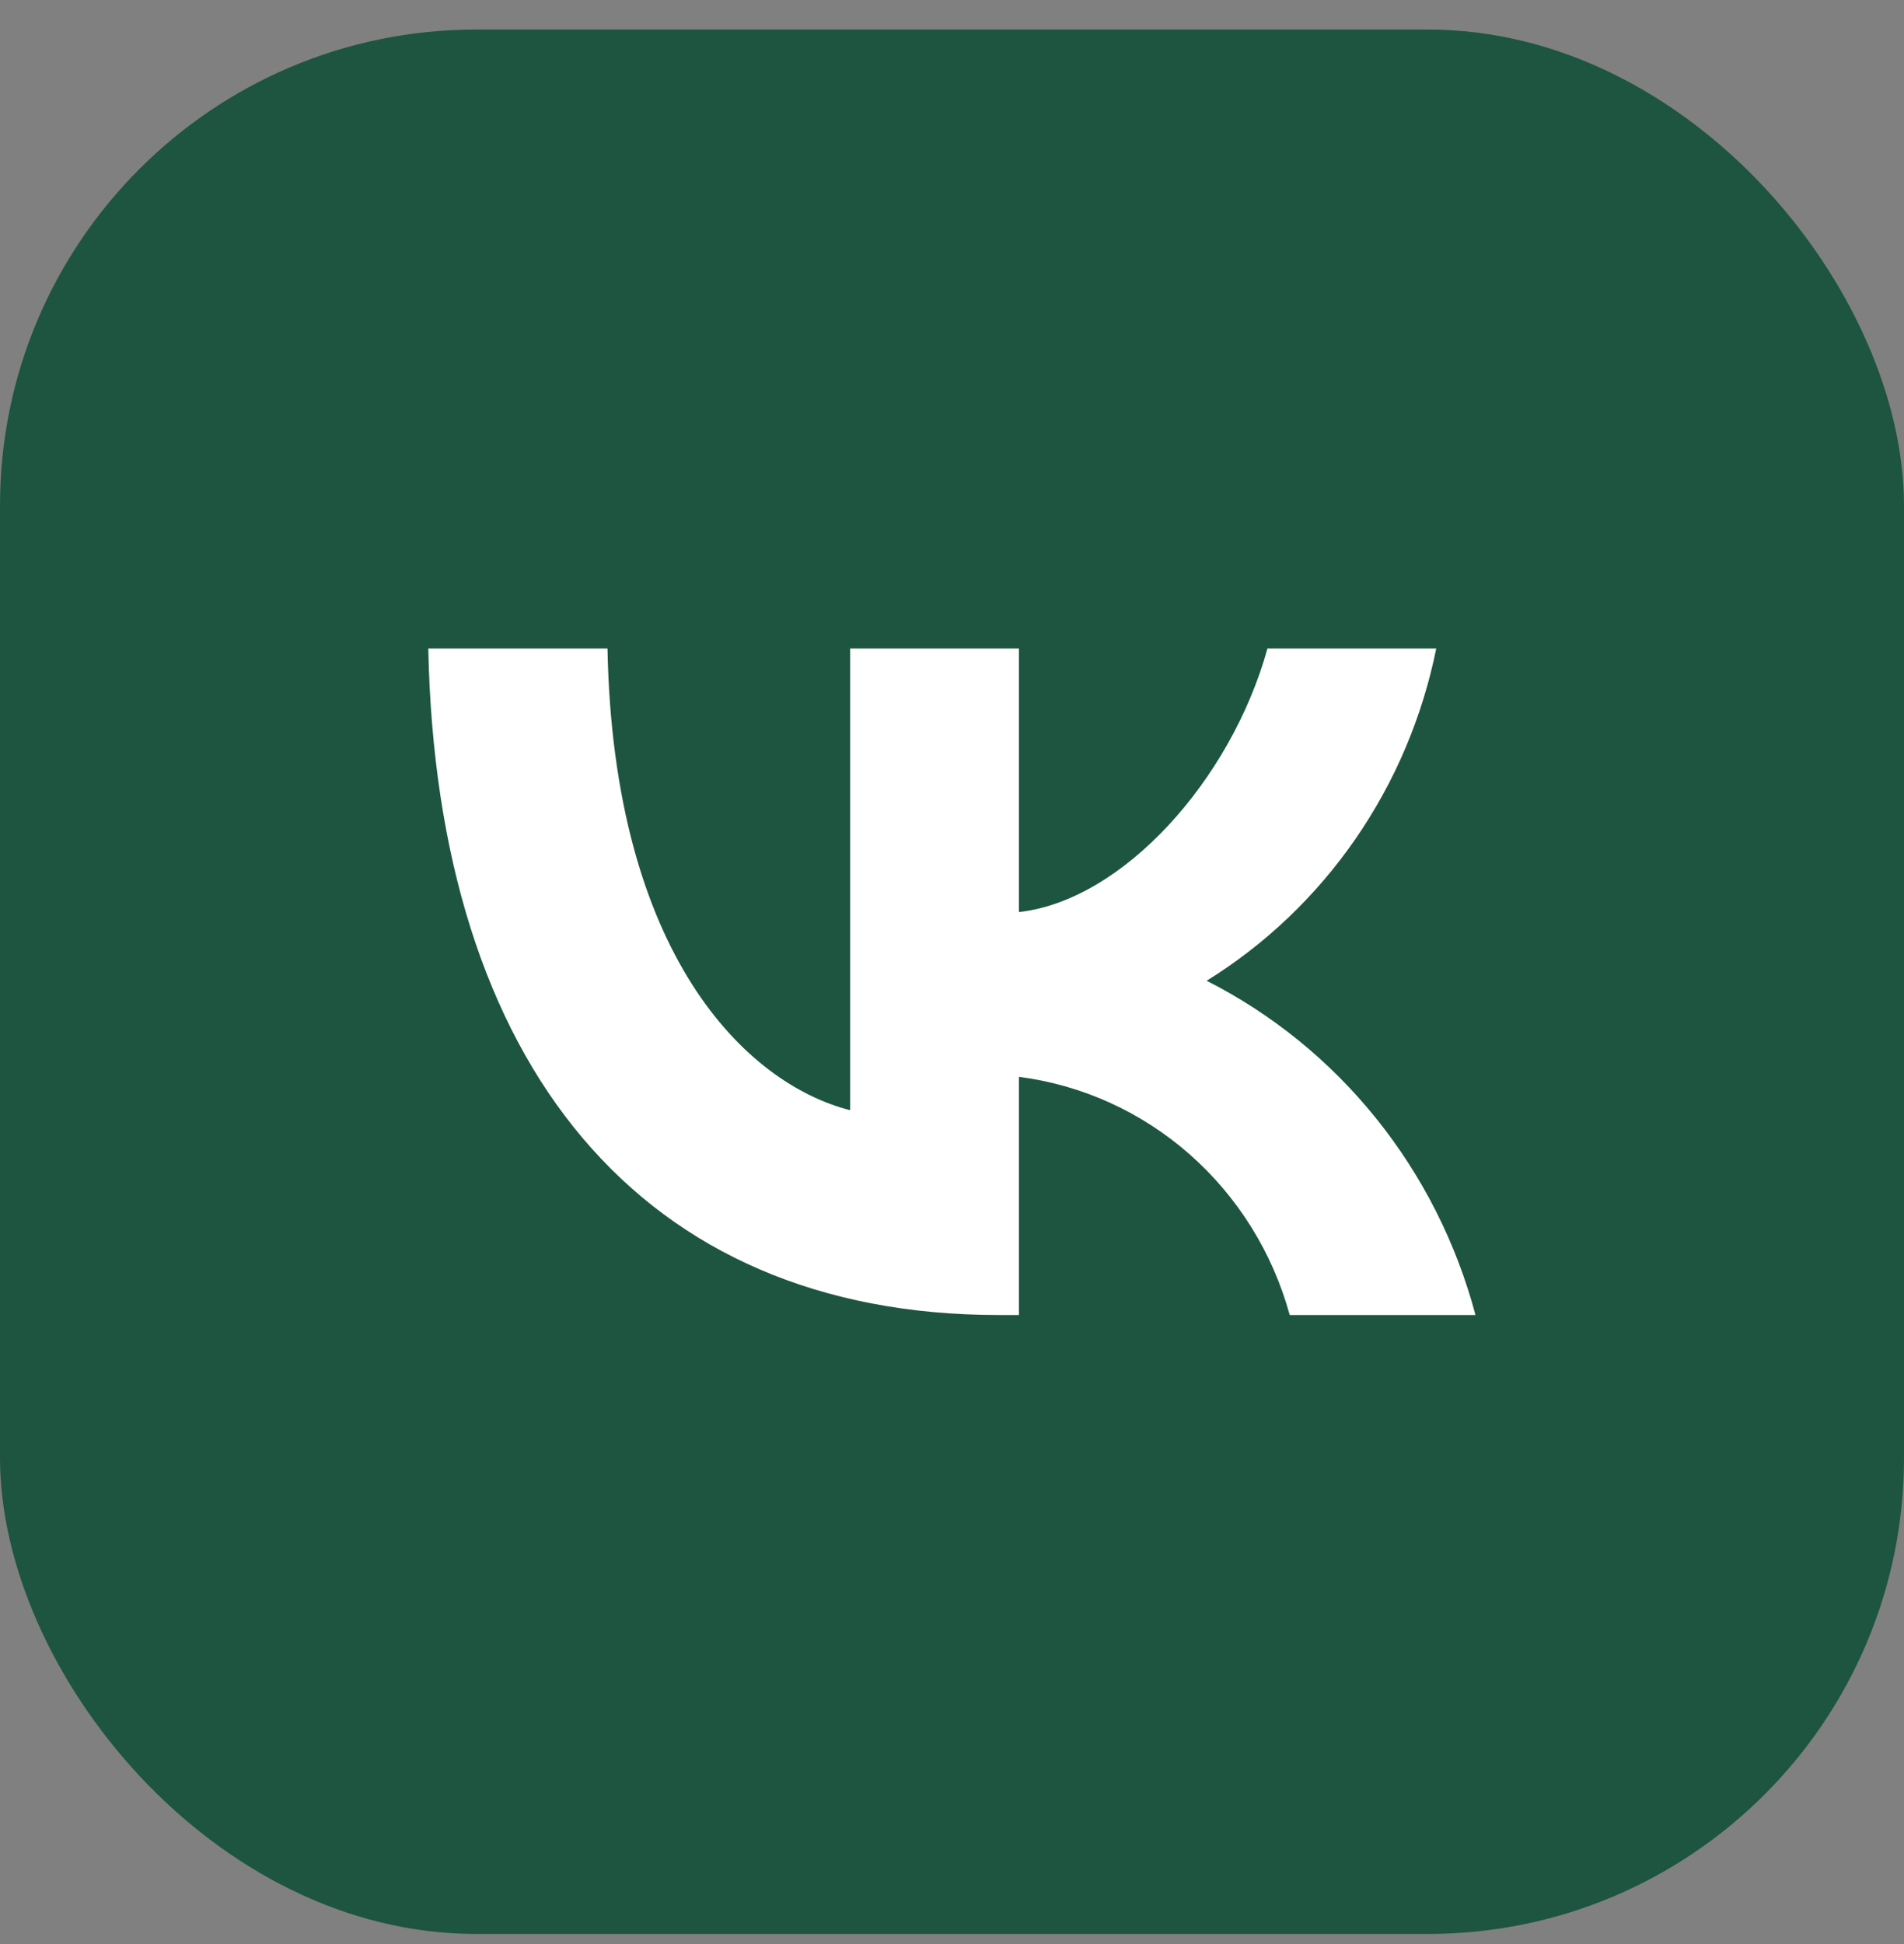
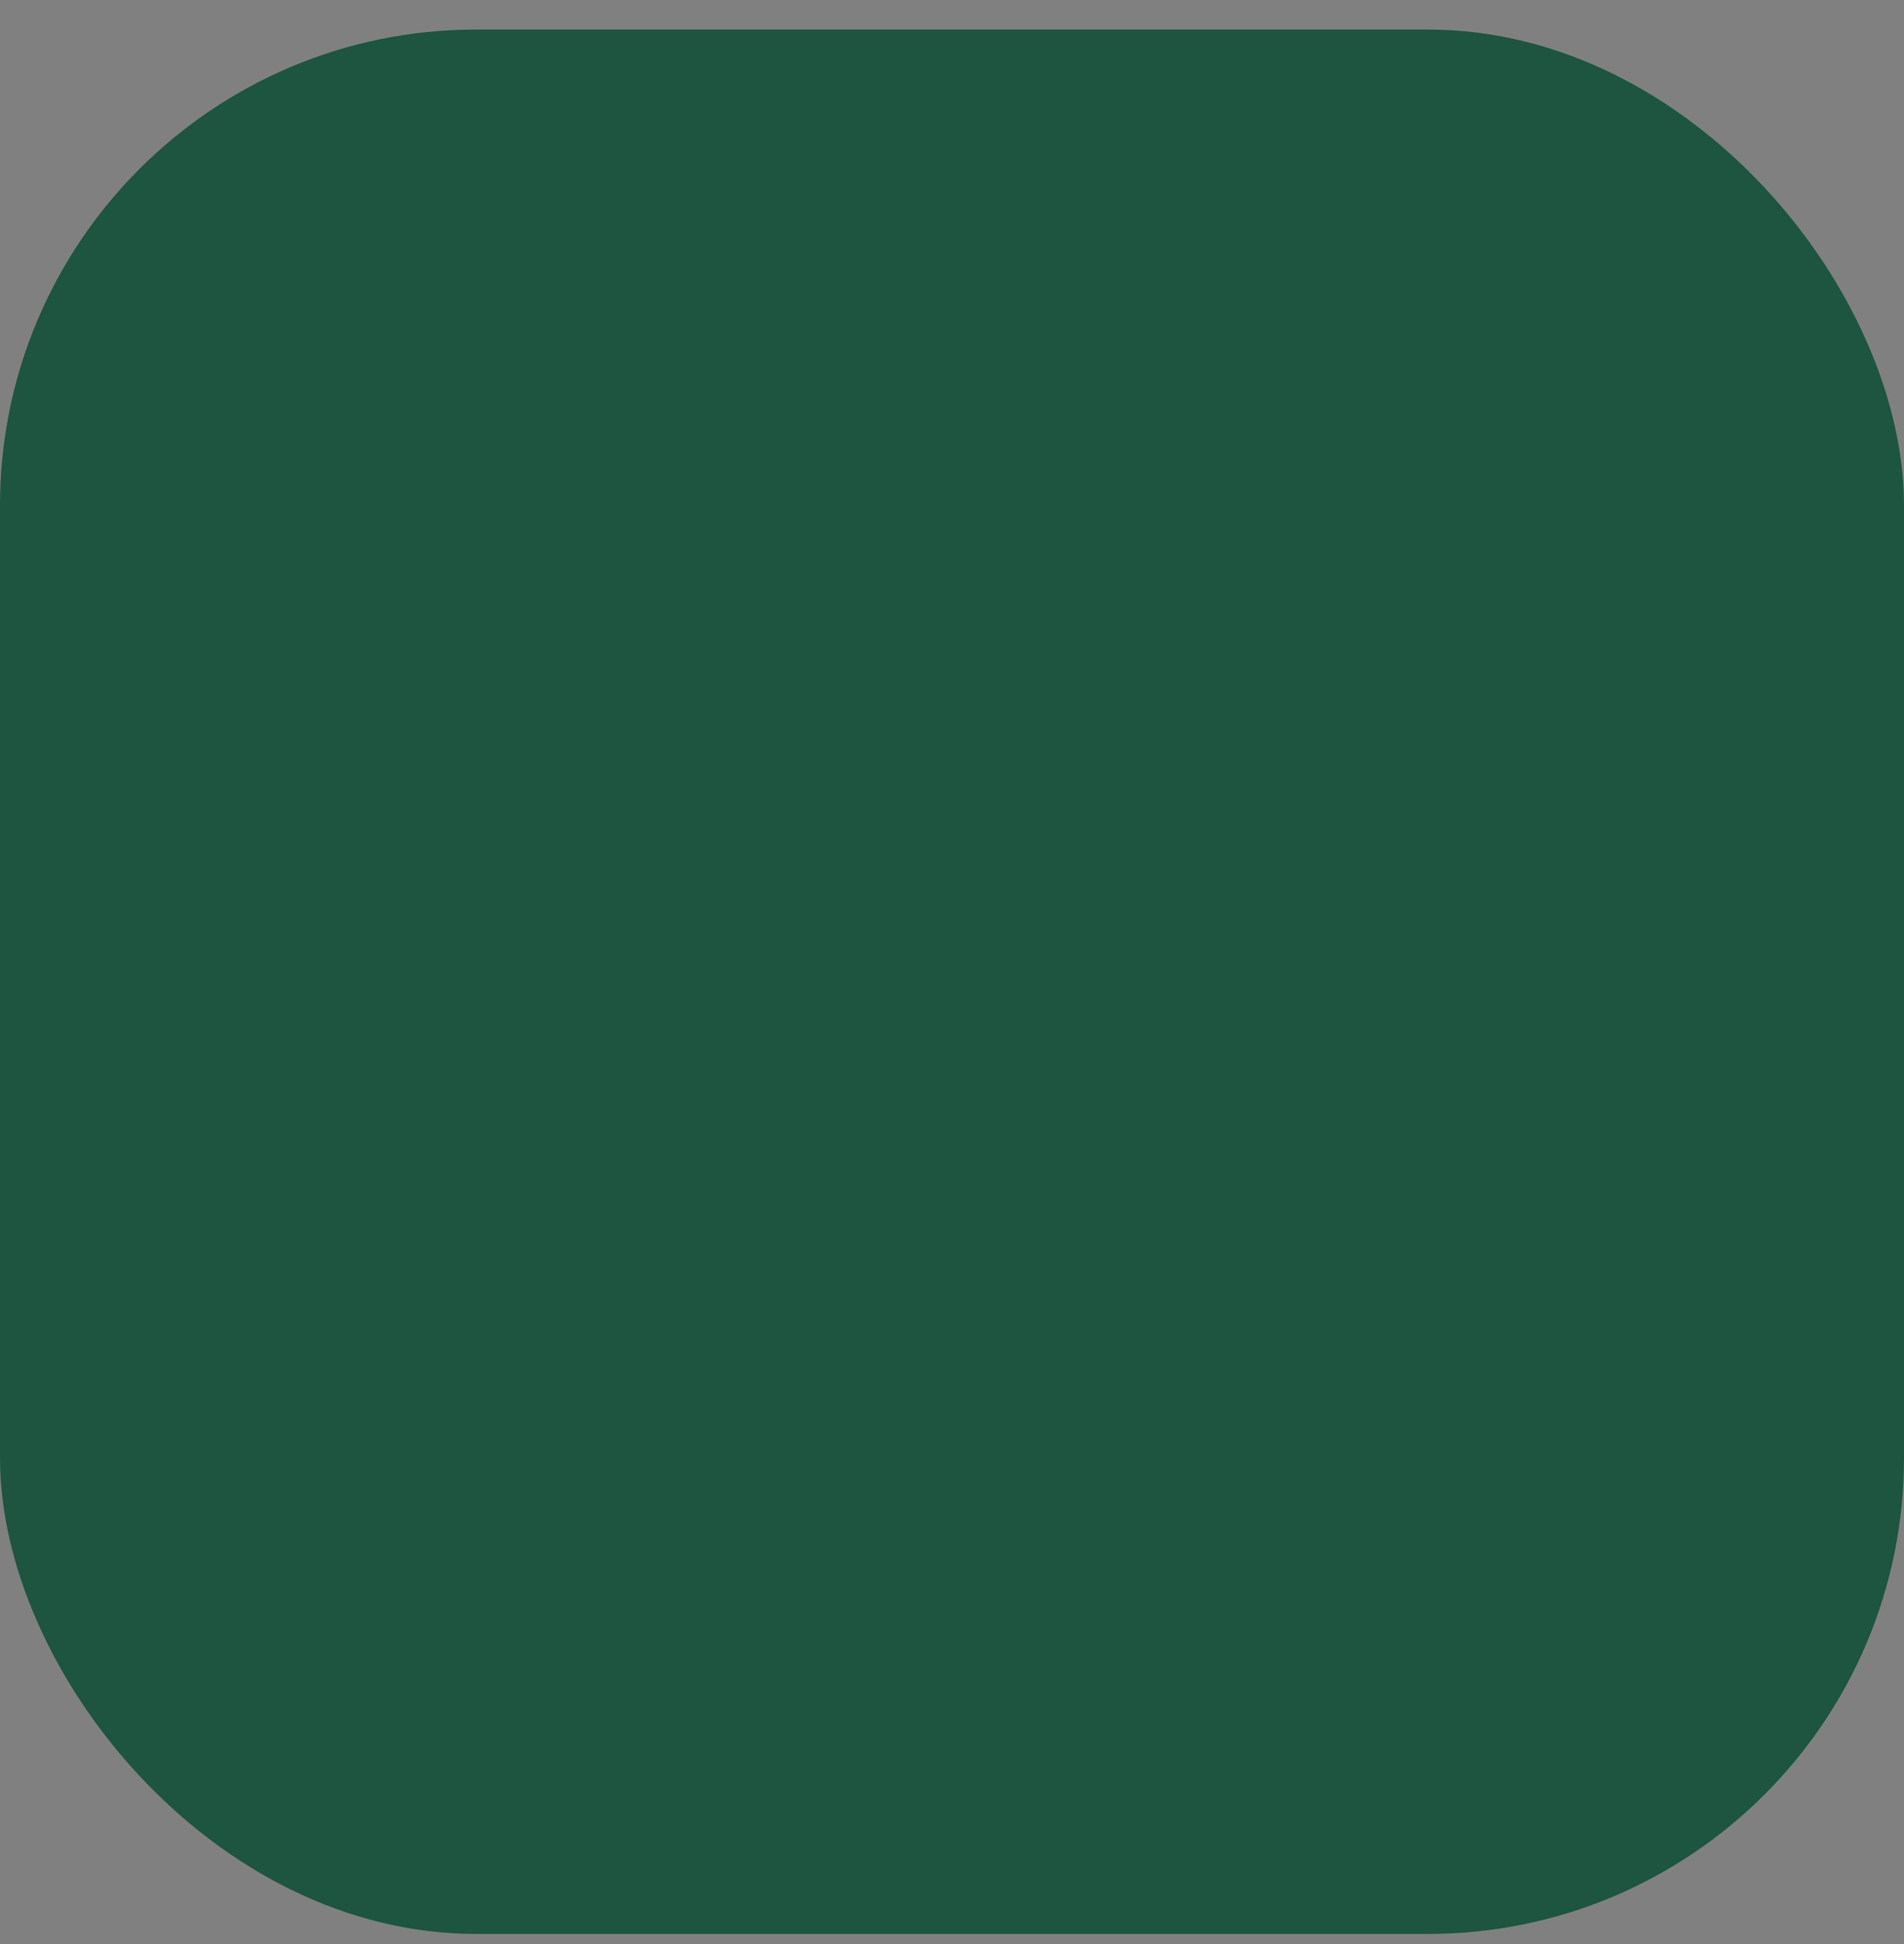
<svg xmlns="http://www.w3.org/2000/svg" width="48" height="49" viewBox="0 0 48 49" fill="none">
  <rect x="0" y="0" width="48" height="49" fill="#808080" stroke="none" />
  <rect y="0.745" width="48" height="48" rx="12" fill="#1D5540" />
-   <path d="M25.176 33.145C16.156 33.145 11.011 26.839 10.797 16.345H15.315C15.463 24.047 18.794 27.31 21.433 27.983V16.345H25.687V22.988C28.292 22.702 31.03 19.675 31.953 16.345H36.208C35.859 18.072 35.166 19.707 34.17 21.148C33.174 22.589 31.897 23.805 30.42 24.72C32.069 25.556 33.526 26.739 34.694 28.191C35.862 29.644 36.715 31.332 37.197 33.145H32.514C32.082 31.57 31.203 30.161 29.989 29.093C28.774 28.025 27.278 27.346 25.687 27.142V33.145H25.176Z" fill="white" />
</svg>